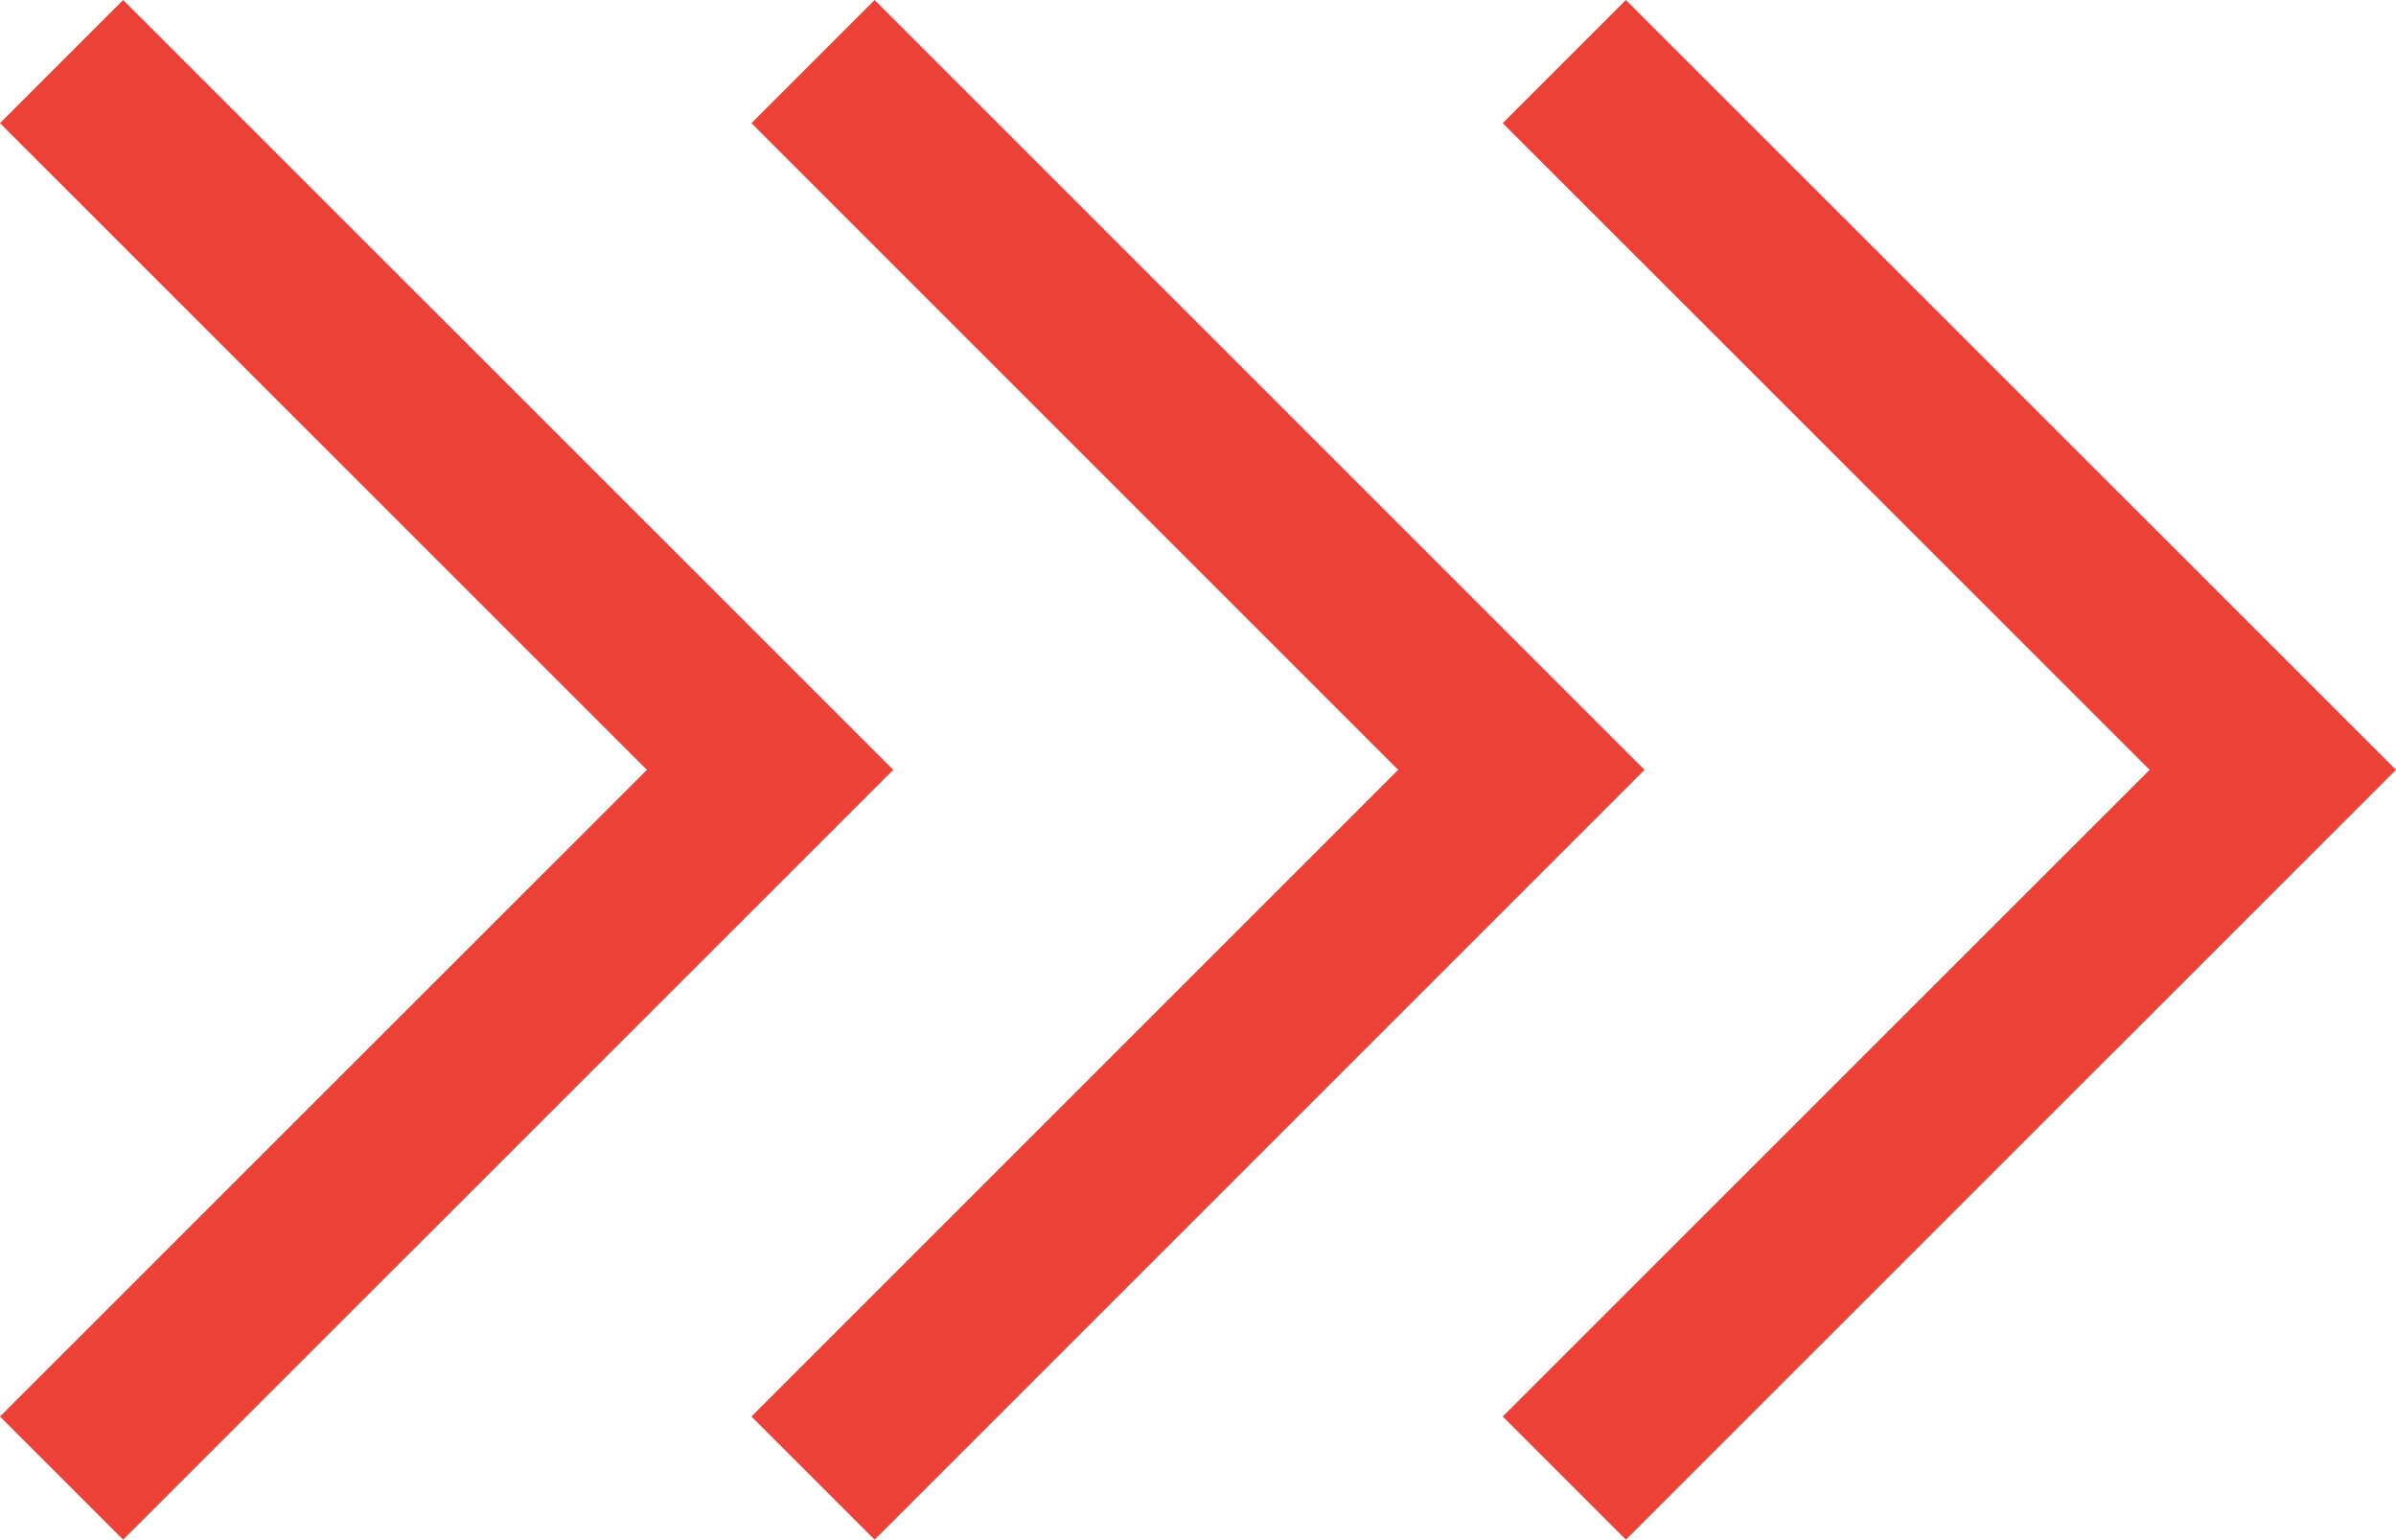
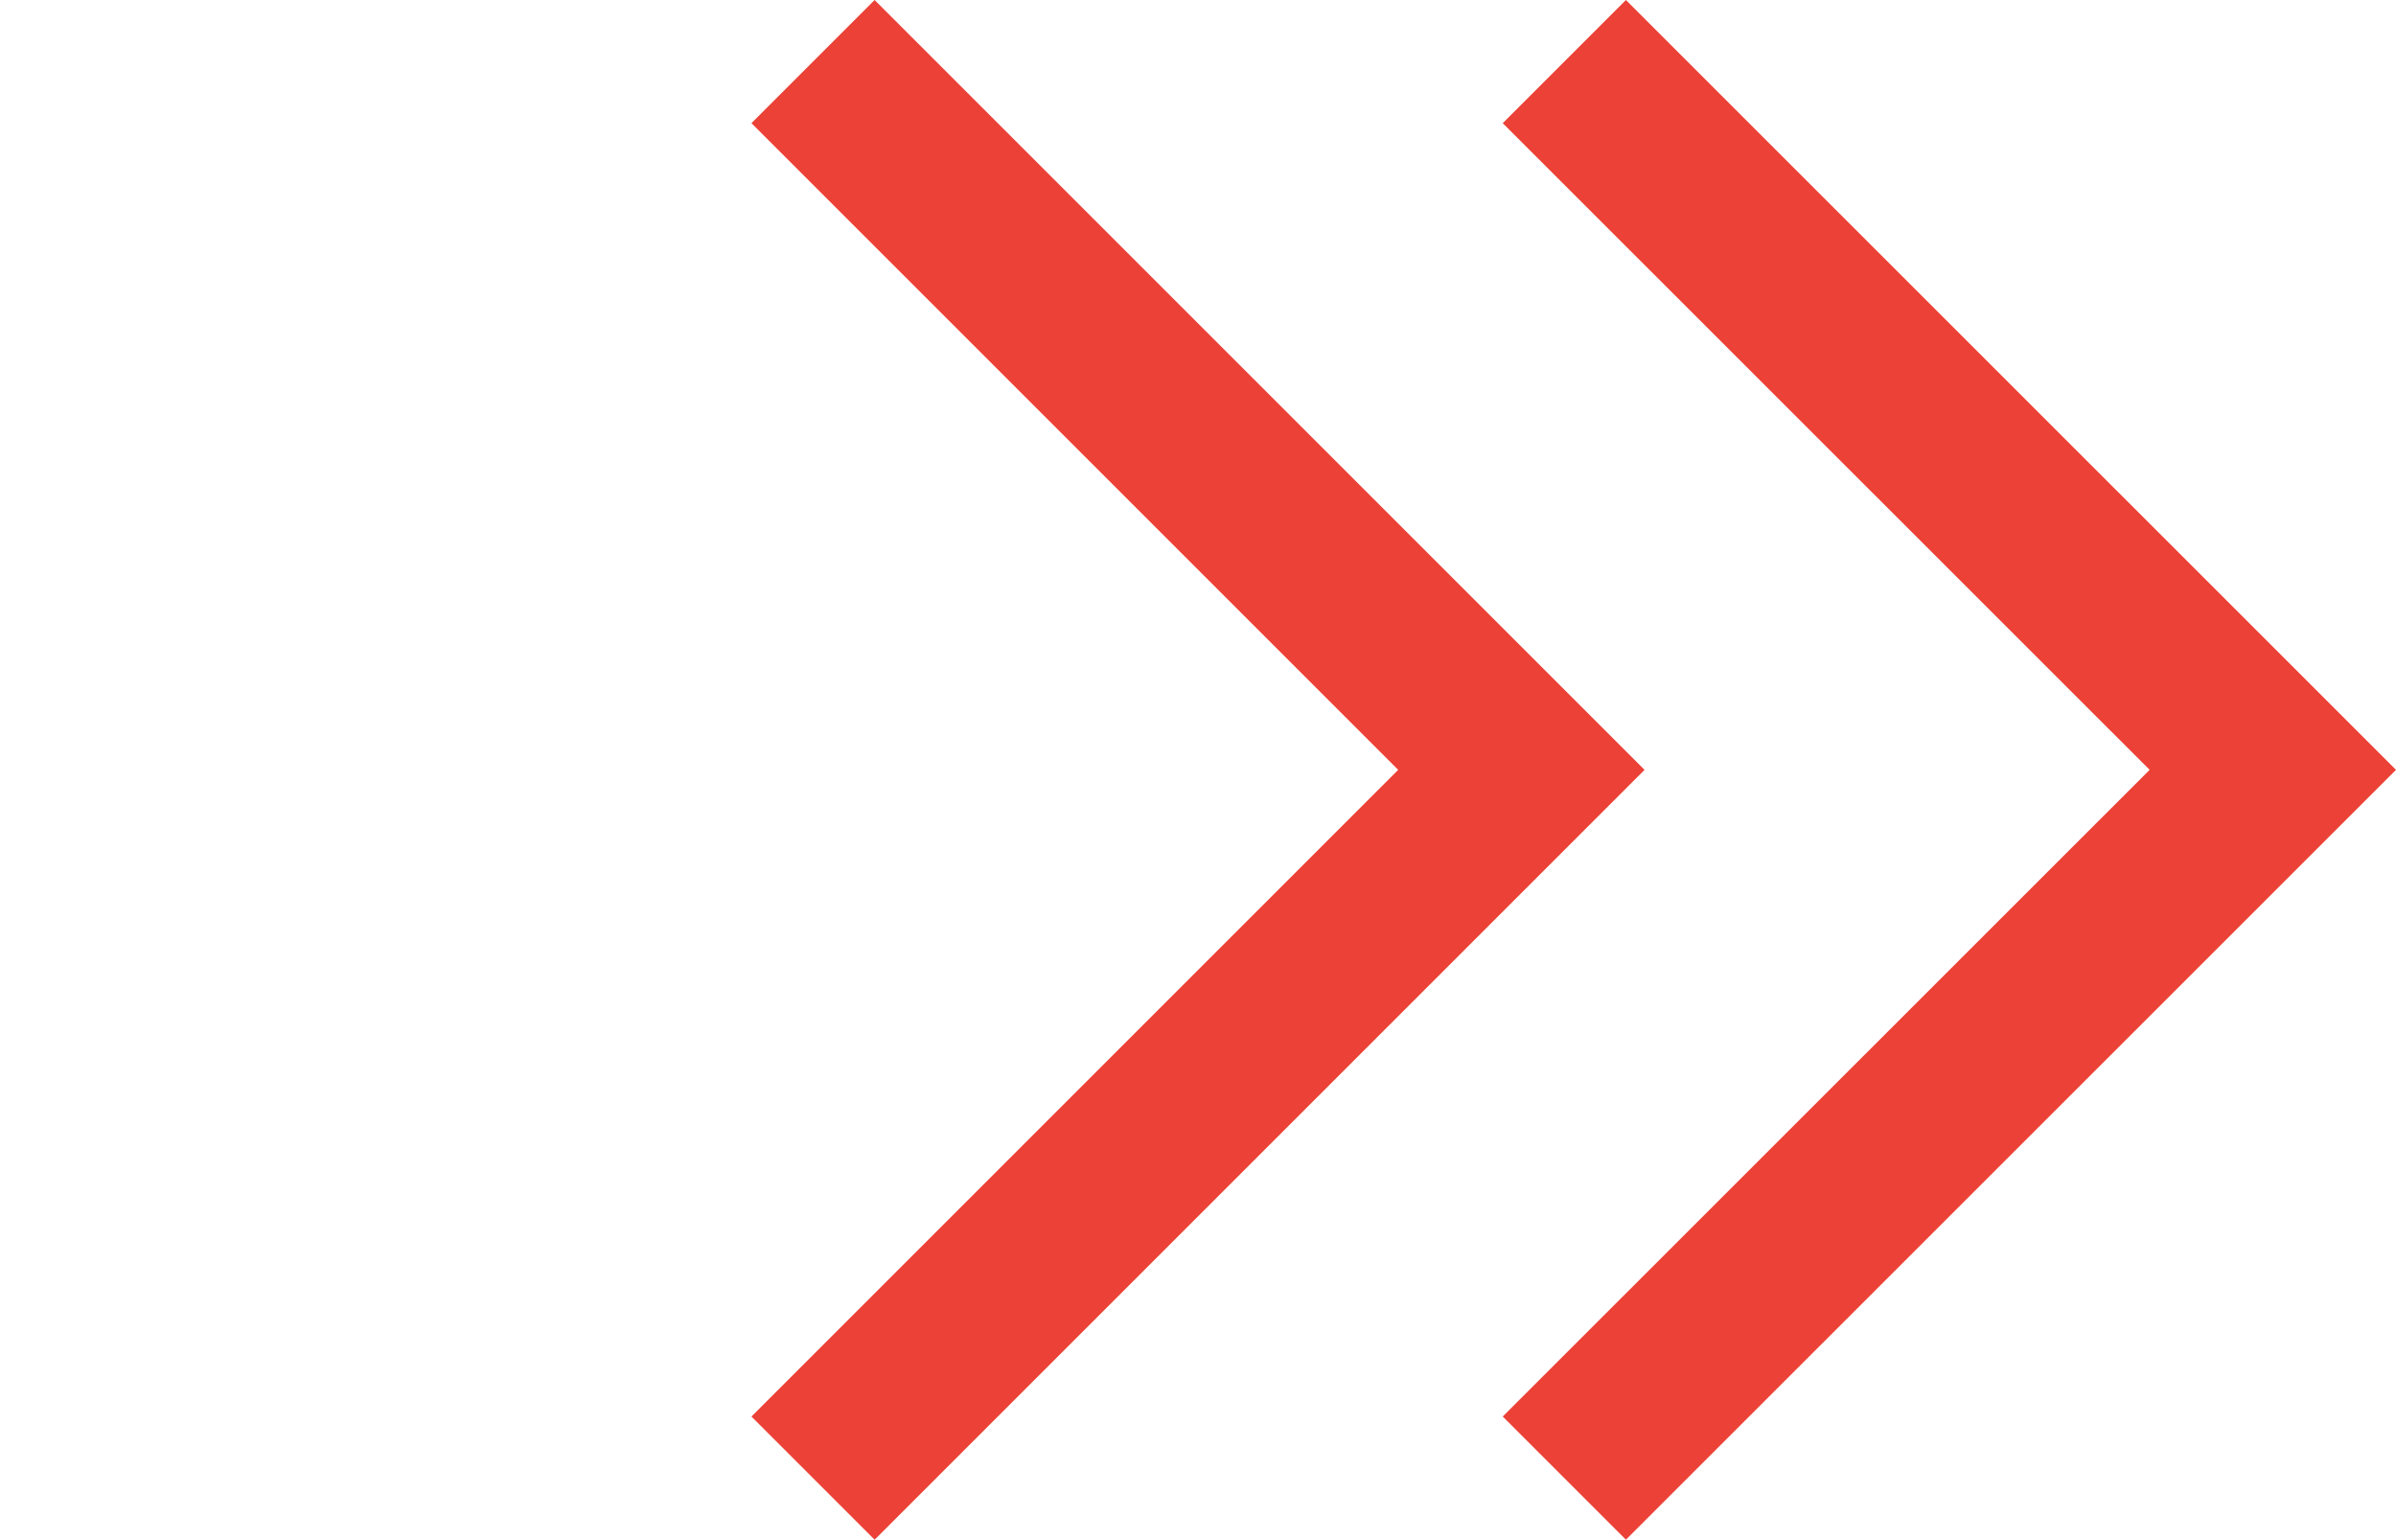
<svg xmlns="http://www.w3.org/2000/svg" id="Layer_1" data-name="Layer 1" viewBox="0 0 13.752 8.838">
  <defs>
    <style>
      .cls-1 {
        fill: #ec4136;
      }
    </style>
  </defs>
  <title>arrows-icon</title>
  <g>
-     <polygon class="cls-1" points="0.707 8.838 0 8.131 3.713 4.419 0 0.707 0.707 0 5.127 4.419 0.707 8.838" />
    <polygon class="cls-1" points="5.02 8.838 4.313 8.131 8.025 4.419 4.313 0.707 5.02 0 9.439 4.419 5.02 8.838" />
    <polygon class="cls-1" points="9.332 8.838 8.625 8.131 12.338 4.419 8.625 0.707 9.332 0 13.752 4.419 9.332 8.838" />
  </g>
</svg>